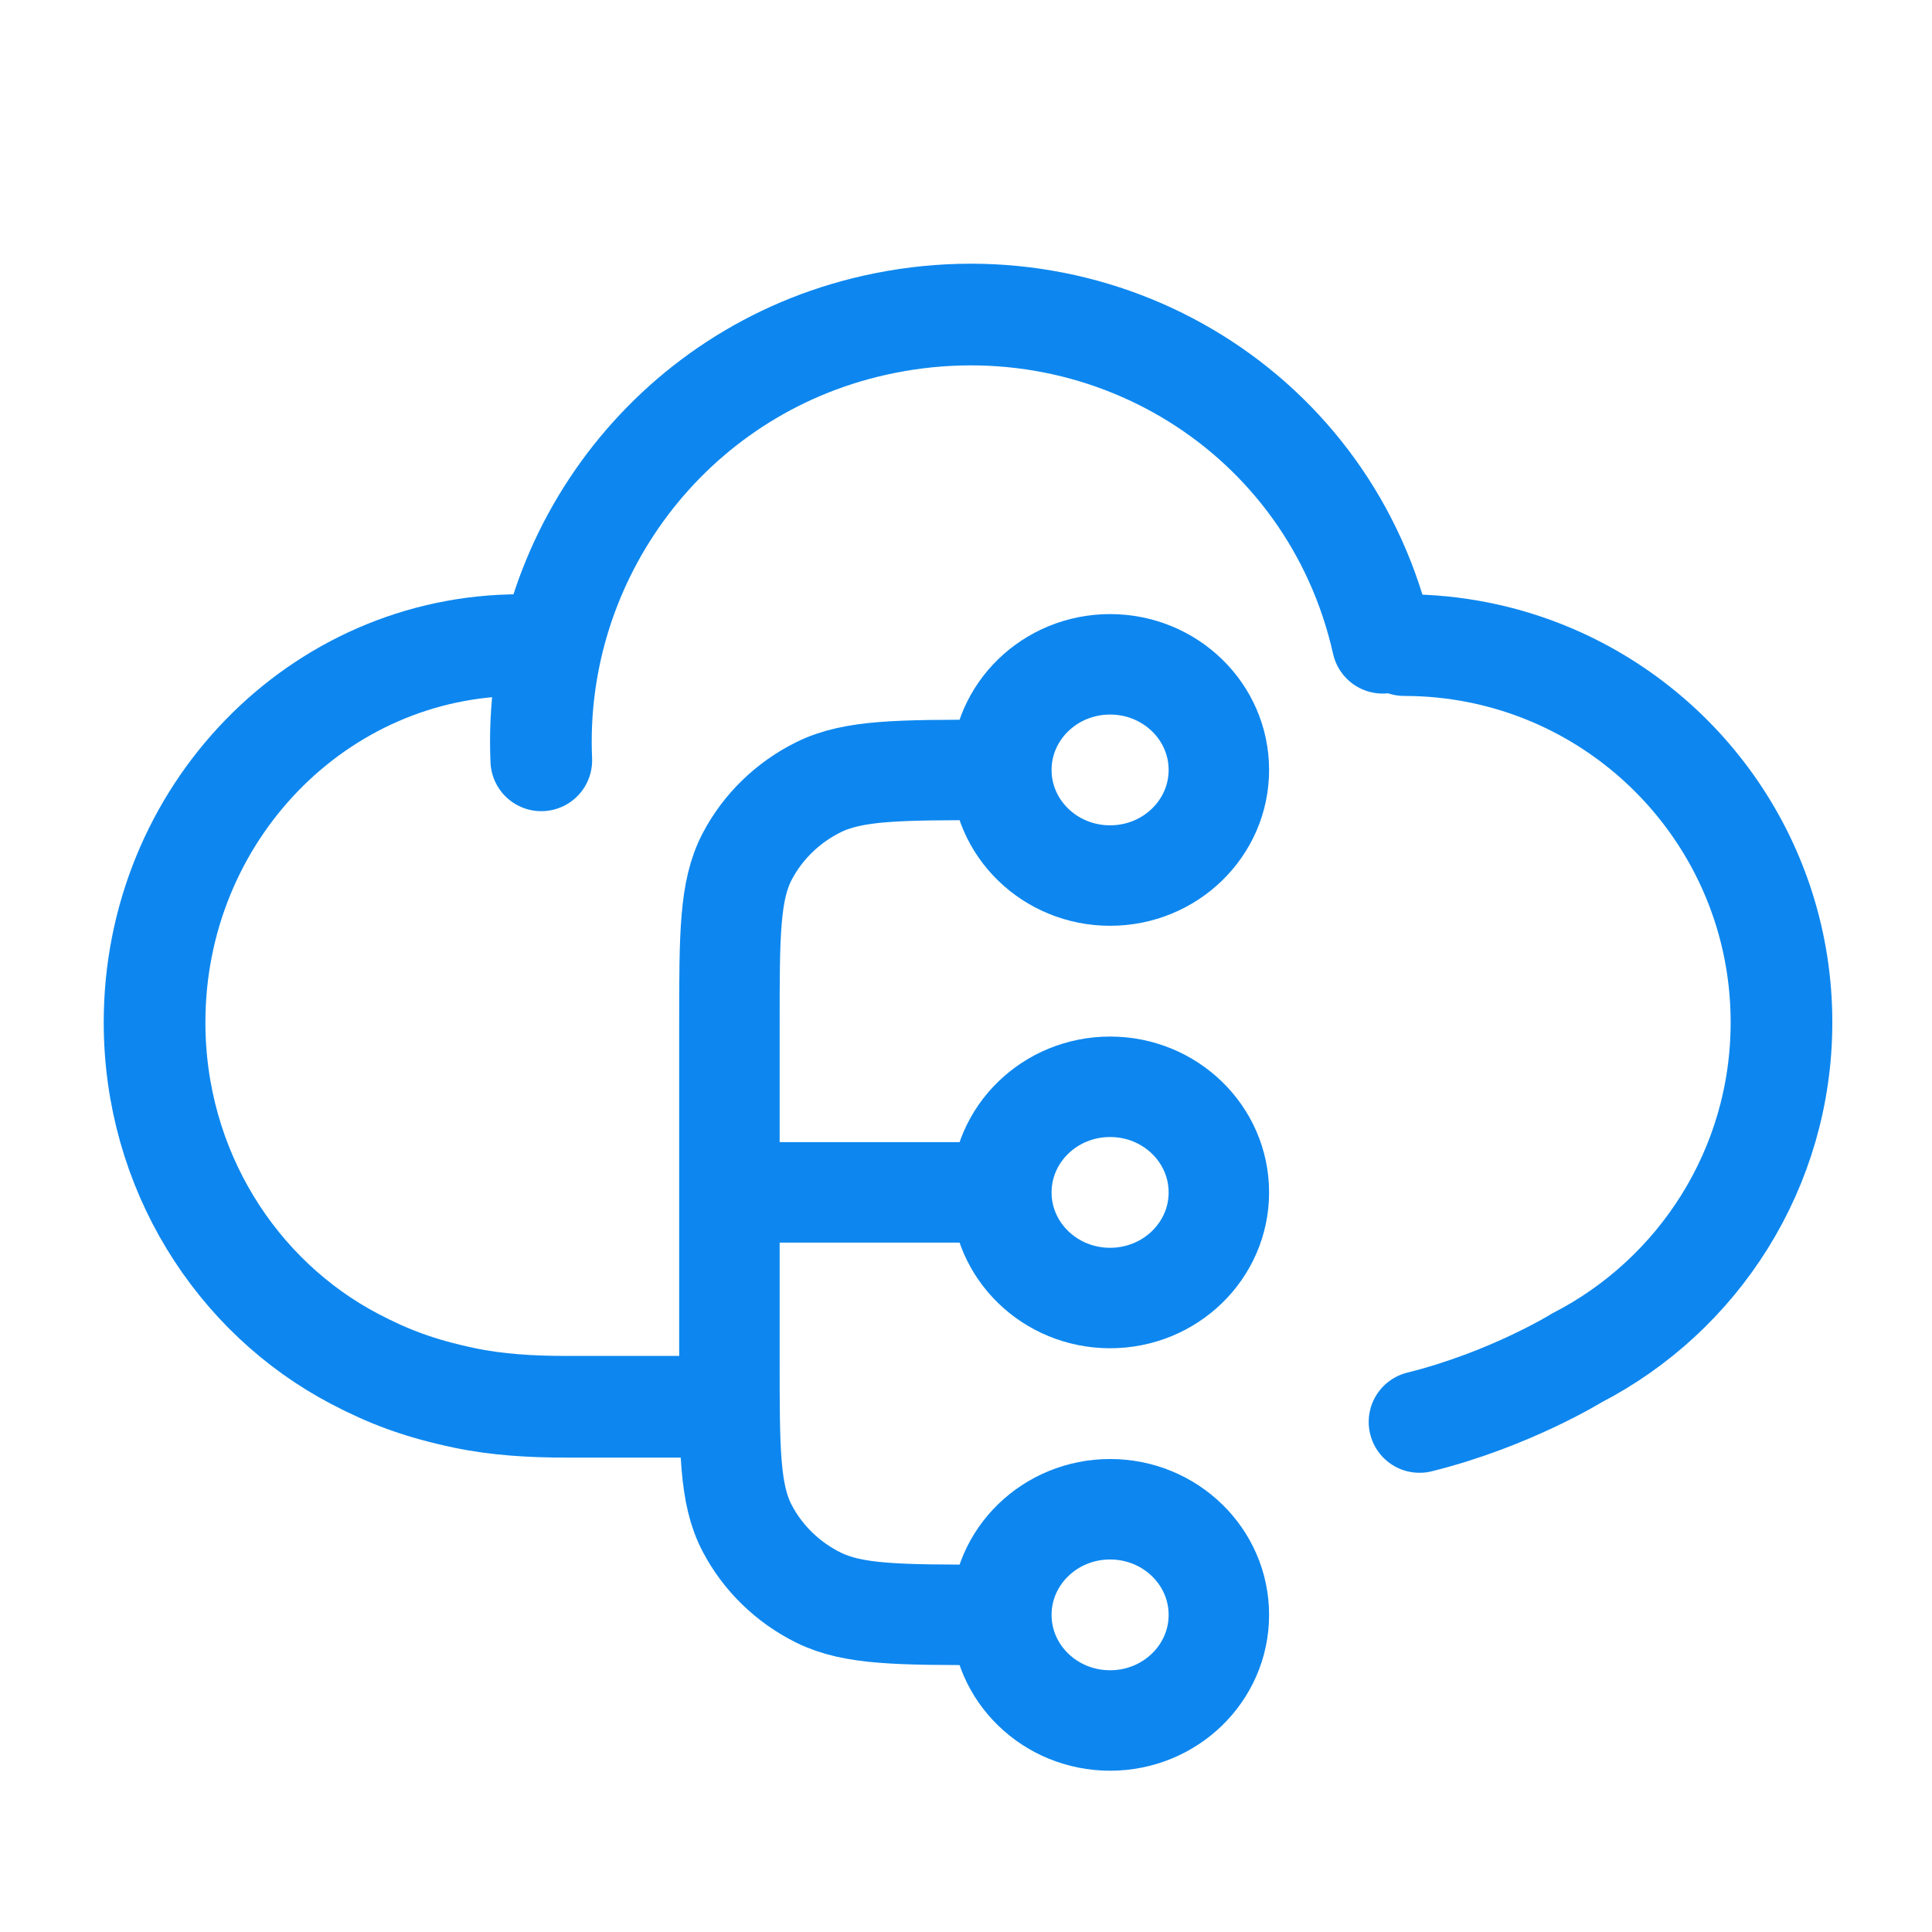
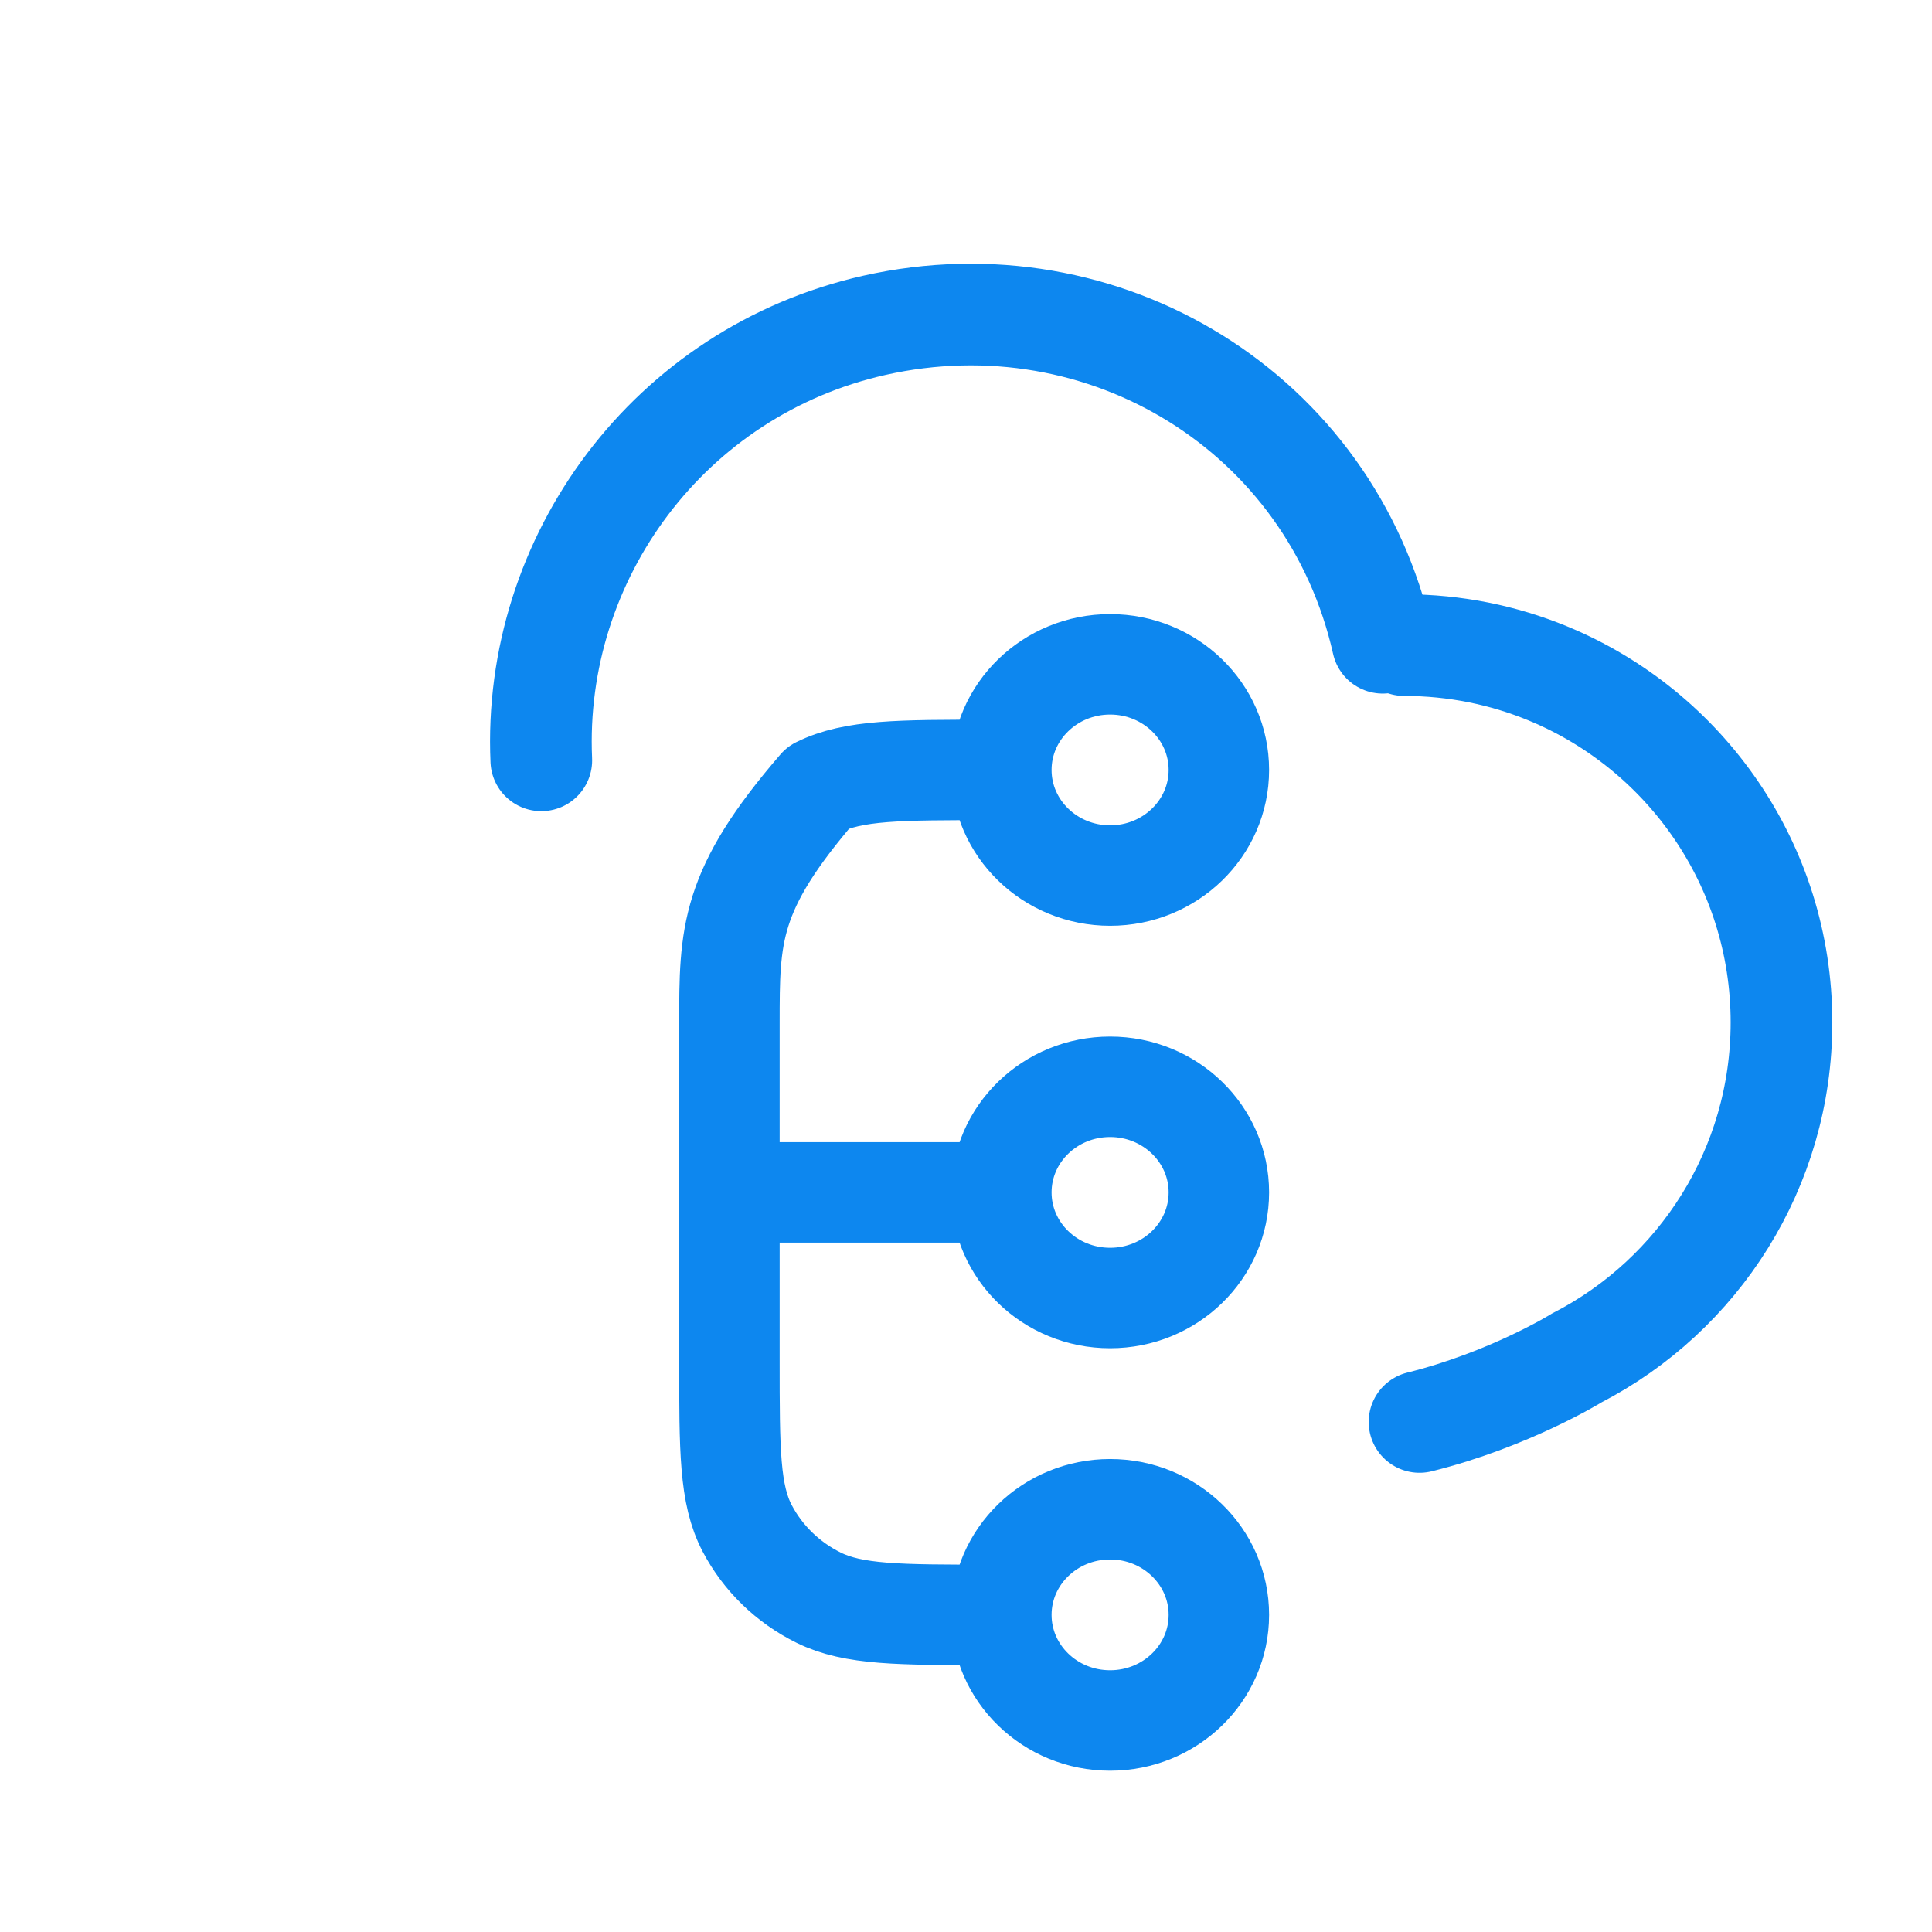
<svg xmlns="http://www.w3.org/2000/svg" width="75" height="75" viewBox="0 0 75 75" fill="none">
  <path d="M54.512 25.043C56.482 25.043 58.362 25.432 60.078 26.138C65.406 28.329 69.157 33.571 69.157 39.688C69.157 45.361 65.932 50.281 61.215 52.713C61.215 52.713 58.596 54.333 55.106 55.2" stroke="#0D87EF" stroke-width="3.947" stroke-linecap="round" />
-   <path d="M20.188 25.043C12.352 25.043 6 31.6 6 39.688C6 45.395 9.162 50.34 13.777 52.757C15.074 53.436 16.25 53.89 18.002 54.261C19.306 54.537 20.642 54.61 21.975 54.61H27.816" stroke="#0D87EF" stroke-width="3.947" stroke-linecap="round" />
  <path d="M53.676 24.951C51.668 16.018 42.877 10.621 33.943 12.629C25.989 14.418 20.666 21.647 21.013 29.516" stroke="#0D87EF" stroke-width="3.947" stroke-linecap="round" />
-   <path d="M38.872 62.689H38.45C34.903 62.689 33.129 62.689 31.774 62.019C30.583 61.429 29.614 60.488 29.007 59.331C28.316 58.016 28.316 56.293 28.316 52.849V46.289M38.872 62.689C38.872 64.953 40.762 66.789 43.094 66.789C45.426 66.789 47.316 64.953 47.316 62.689C47.316 60.425 45.426 58.589 43.094 58.589C40.762 58.589 38.872 60.425 38.872 62.689ZM38.872 29.889H38.45C34.903 29.889 33.129 29.889 31.774 30.559C30.583 31.149 29.614 32.09 29.007 33.247C28.316 34.563 28.316 36.285 28.316 39.729V46.289M38.872 29.889C38.872 32.153 40.762 33.989 43.094 33.989C45.426 33.989 47.316 32.153 47.316 29.889C47.316 27.625 45.426 25.789 43.094 25.789C40.762 25.789 38.872 27.625 38.872 29.889ZM38.872 46.289C38.872 48.553 40.762 50.389 43.094 50.389C45.426 50.389 47.316 48.553 47.316 46.289C47.316 44.025 45.426 42.189 43.094 42.189C40.762 42.189 38.872 44.025 38.872 46.289ZM38.872 46.289H28.316" stroke="#0D87EF" stroke-width="3.9" stroke-linecap="round" stroke-linejoin="round" />
+   <path d="M38.872 62.689H38.45C34.903 62.689 33.129 62.689 31.774 62.019C30.583 61.429 29.614 60.488 29.007 59.331C28.316 58.016 28.316 56.293 28.316 52.849V46.289M38.872 62.689C38.872 64.953 40.762 66.789 43.094 66.789C45.426 66.789 47.316 64.953 47.316 62.689C47.316 60.425 45.426 58.589 43.094 58.589C40.762 58.589 38.872 60.425 38.872 62.689ZM38.872 29.889H38.45C34.903 29.889 33.129 29.889 31.774 30.559C28.316 34.563 28.316 36.285 28.316 39.729V46.289M38.872 29.889C38.872 32.153 40.762 33.989 43.094 33.989C45.426 33.989 47.316 32.153 47.316 29.889C47.316 27.625 45.426 25.789 43.094 25.789C40.762 25.789 38.872 27.625 38.872 29.889ZM38.872 46.289C38.872 48.553 40.762 50.389 43.094 50.389C45.426 50.389 47.316 48.553 47.316 46.289C47.316 44.025 45.426 42.189 43.094 42.189C40.762 42.189 38.872 44.025 38.872 46.289ZM38.872 46.289H28.316" stroke="#0D87EF" stroke-width="3.9" stroke-linecap="round" stroke-linejoin="round" />
</svg>